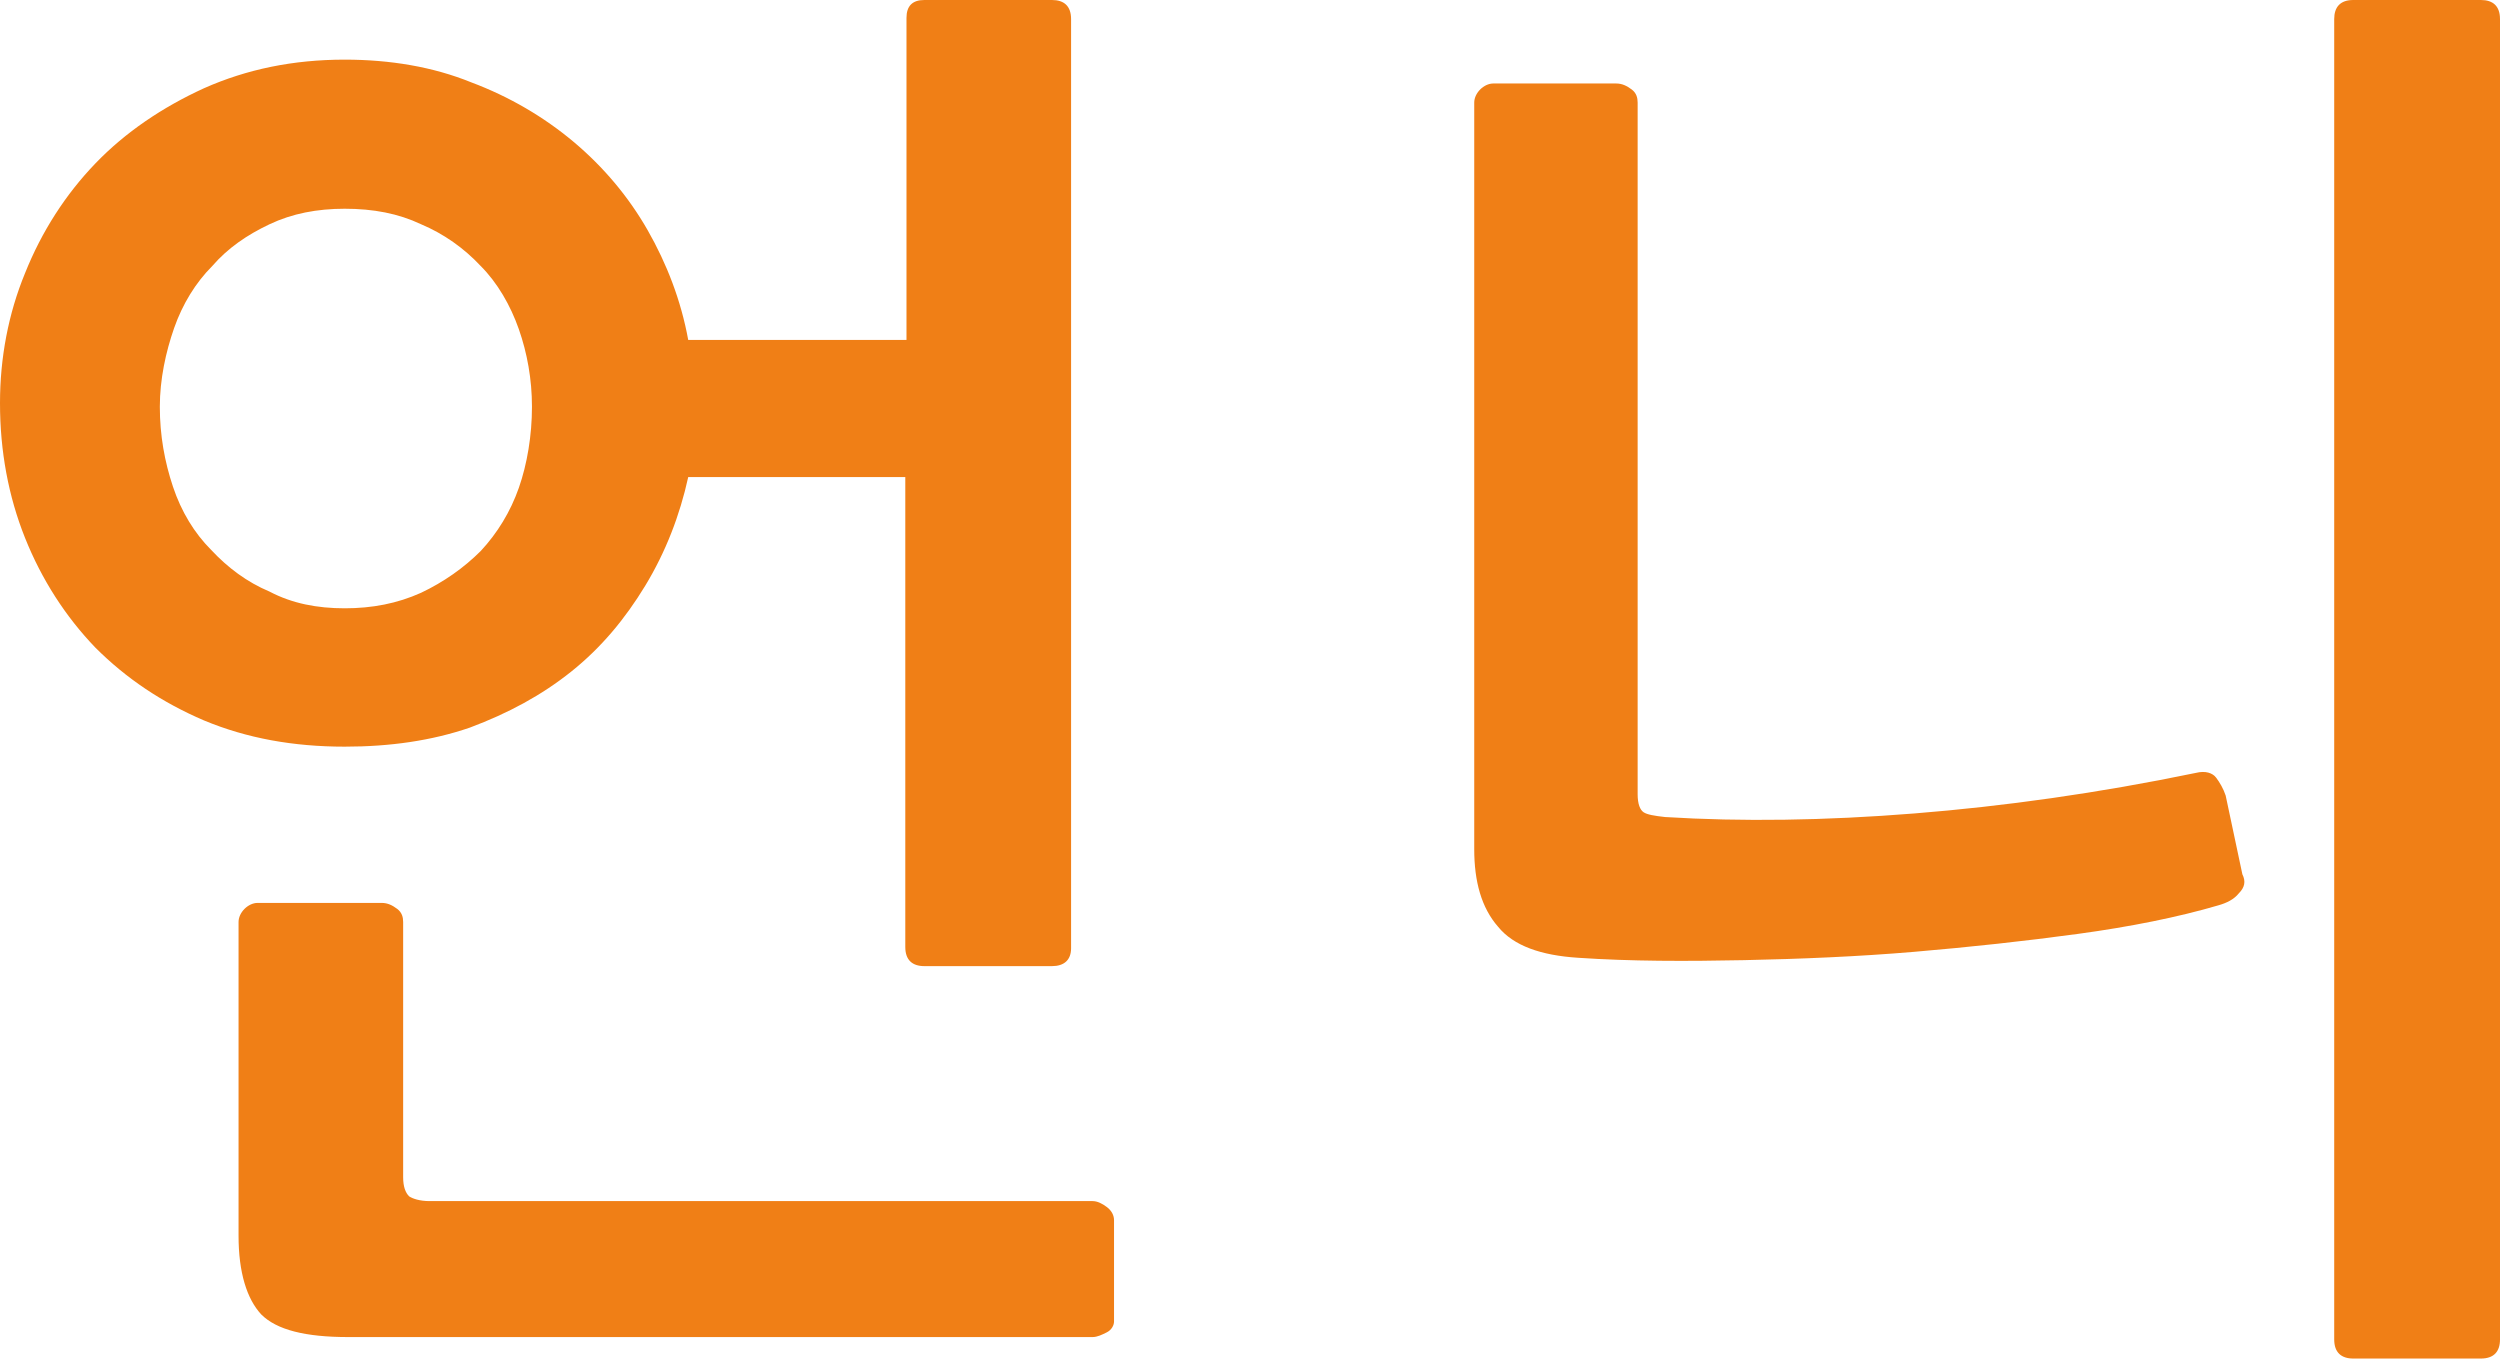
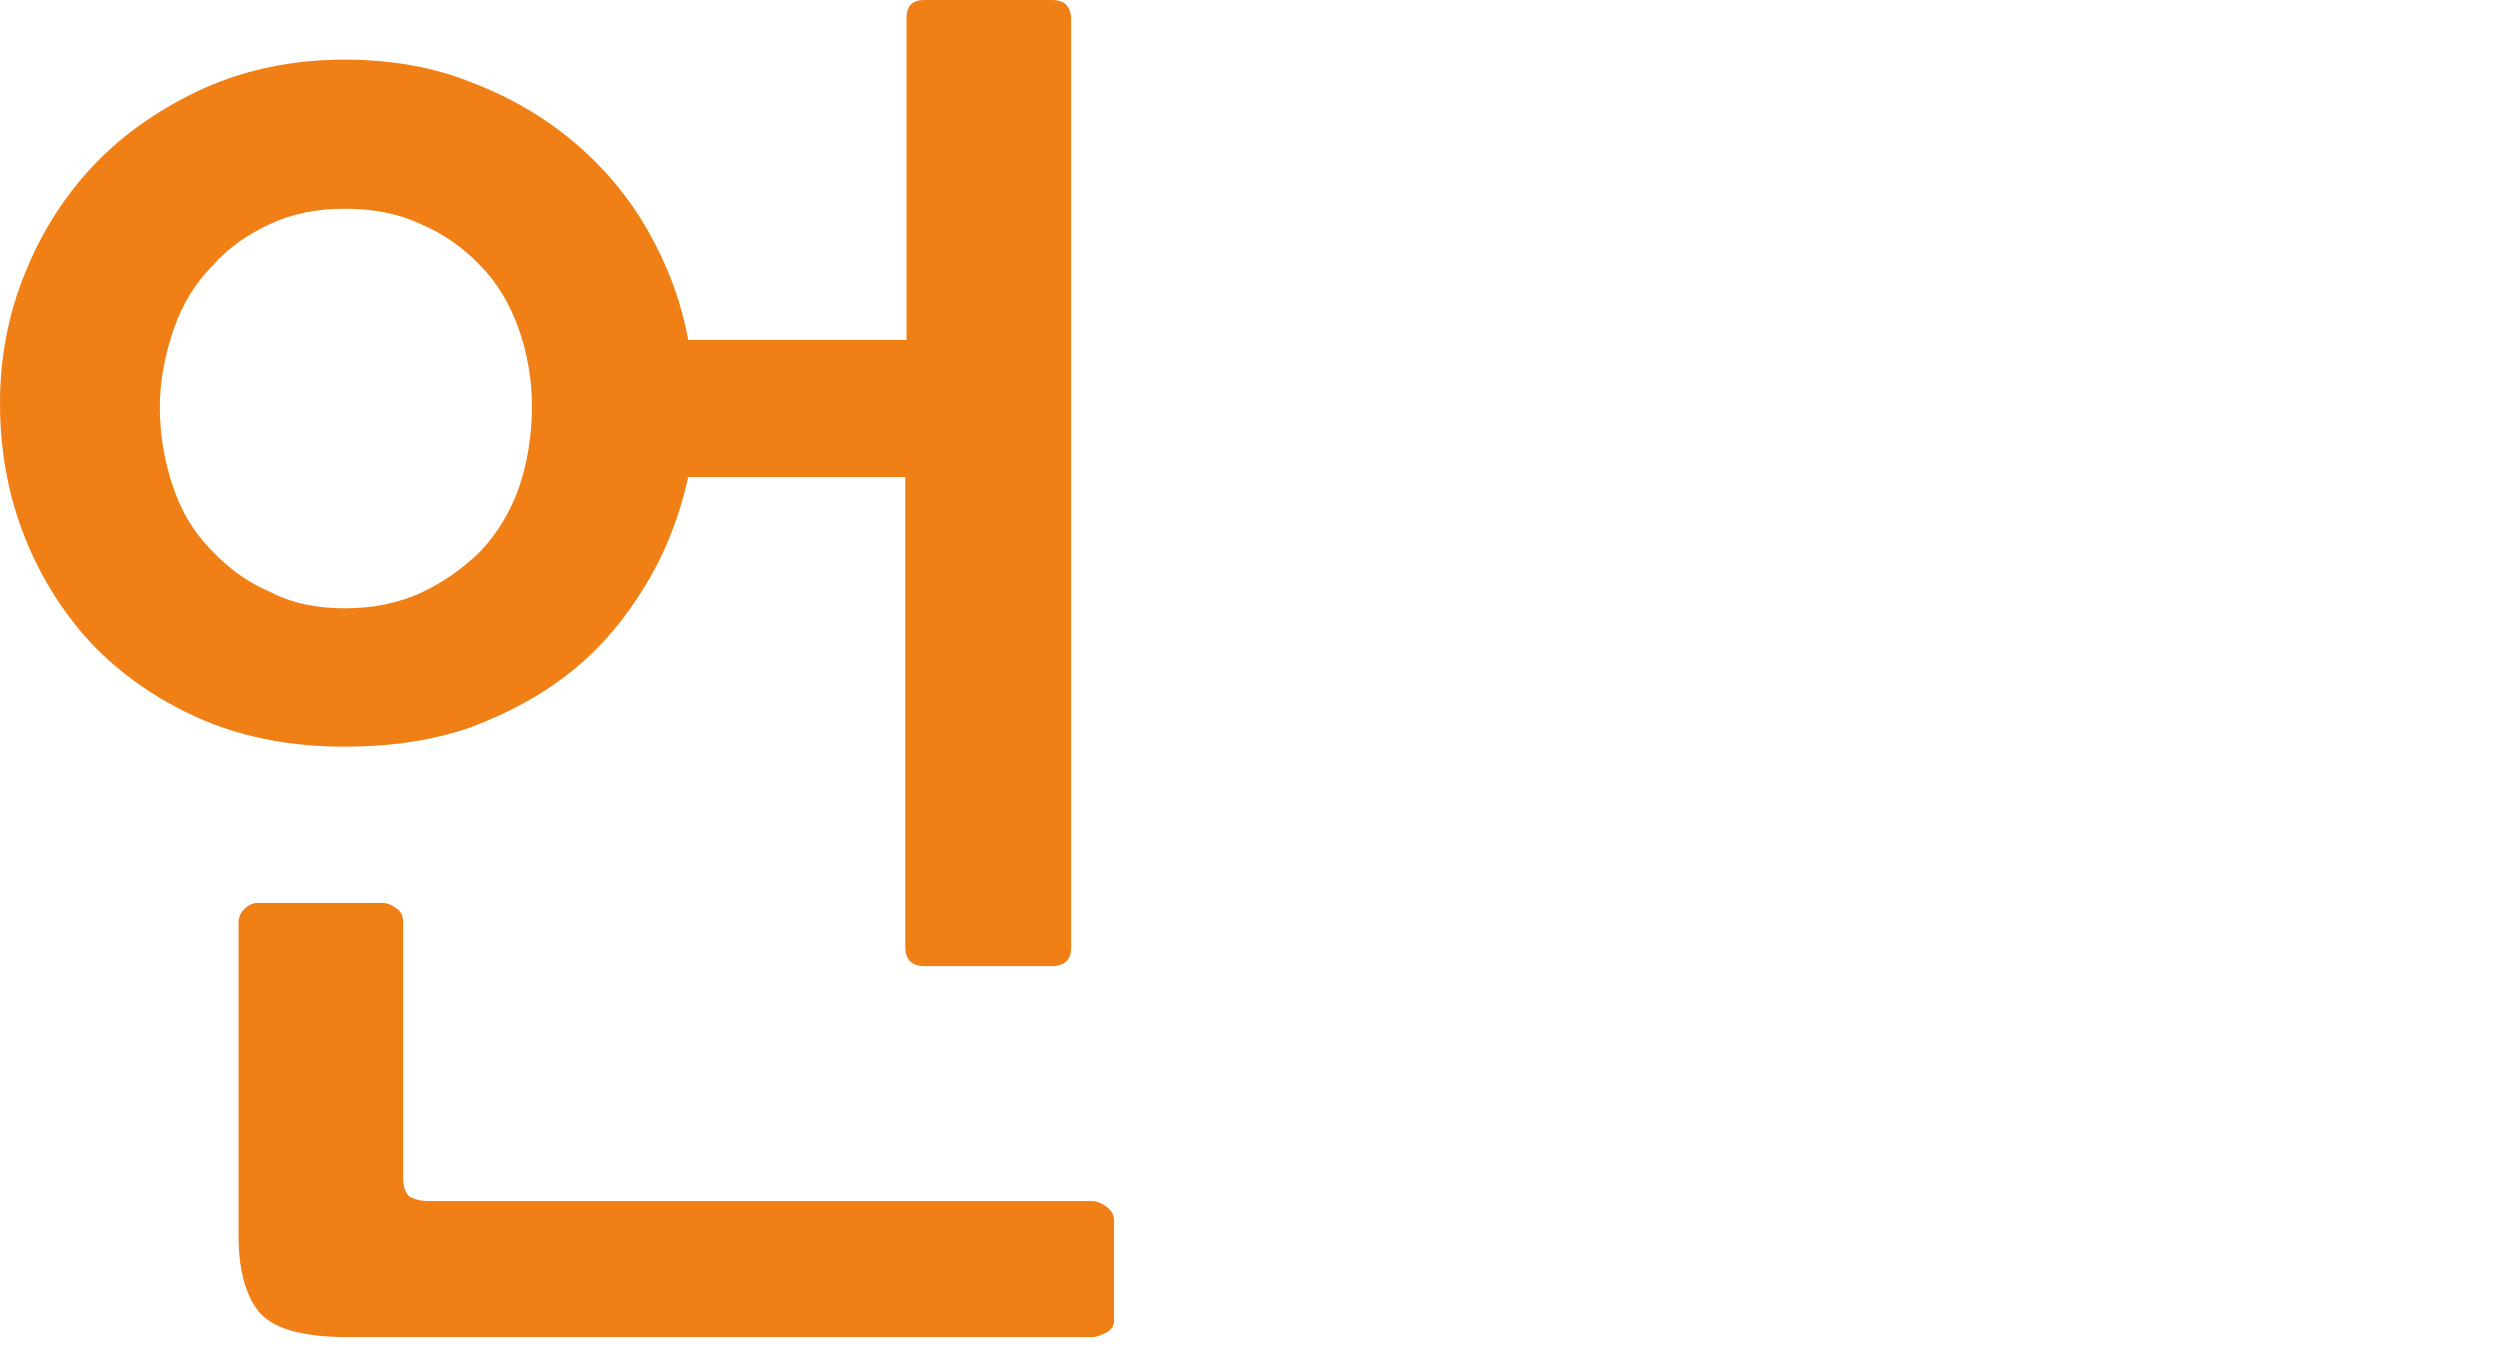
<svg xmlns="http://www.w3.org/2000/svg" version="1.1" id="Ebene_1" x="0px" y="0px" viewBox="0 0 20.96 11.39" style="enable-background:new 0 0 20.96 11.39;" xml:space="preserve">
  <style type="text/css">
	.st0{fill:#F07F16;}
</style>
  <g>
    <path class="st0" d="M8.82,8.1H7.75c-0.1,0-0.16-0.05-0.16-0.16V4H5.77C5.7,4.32,5.58,4.63,5.41,4.91S5.04,5.43,4.79,5.63   C4.54,5.83,4.26,5.98,3.94,6.1C3.62,6.21,3.27,6.26,2.89,6.26c-0.43,0-0.82-0.07-1.18-0.22C1.36,5.89,1.06,5.69,0.8,5.43   C0.55,5.17,0.35,4.86,0.21,4.51C0.07,4.16,0,3.78,0,3.38C0,3,0.07,2.63,0.21,2.29C0.35,1.94,0.55,1.63,0.8,1.37   s0.56-0.47,0.91-0.63C2.07,0.58,2.46,0.5,2.89,0.5c0.38,0,0.74,0.06,1.06,0.19c0.32,0.12,0.61,0.29,0.86,0.5s0.46,0.46,0.62,0.74   s0.28,0.59,0.34,0.92H7.6v-2.7C7.6,0.05,7.65,0,7.75,0h1.07c0.1,0,0.16,0.05,0.16,0.16v7.79C8.98,8.05,8.92,8.1,8.82,8.1z    M4.46,3.41c0-0.23-0.04-0.45-0.11-0.65S4.17,2.37,4.03,2.23c-0.14-0.15-0.31-0.27-0.5-0.35c-0.19-0.09-0.4-0.13-0.64-0.13   c-0.23,0-0.44,0.04-0.63,0.13S1.91,2.08,1.78,2.23C1.64,2.37,1.53,2.55,1.46,2.75S1.34,3.18,1.34,3.41c0,0.24,0.04,0.46,0.11,0.67   s0.18,0.39,0.32,0.53c0.14,0.15,0.3,0.27,0.49,0.35C2.45,5.06,2.66,5.1,2.89,5.1c0.23,0,0.44-0.04,0.64-0.13   c0.19-0.09,0.36-0.21,0.5-0.35c0.14-0.15,0.25-0.33,0.32-0.53S4.46,3.65,4.46,3.41z M9.28,11.17c-0.04,0.02-0.08,0.04-0.12,0.04   H2.92c-0.36,0-0.6-0.06-0.73-0.19C2.07,10.89,2,10.67,2,10.36V7.73c0-0.04,0.02-0.08,0.05-0.11s0.07-0.05,0.11-0.05H3.2   c0.05,0,0.09,0.02,0.13,0.05s0.05,0.07,0.05,0.11v2.14c0,0.08,0.02,0.13,0.05,0.16c0.03,0.02,0.09,0.04,0.17,0.04h5.56   c0.04,0,0.08,0.02,0.12,0.05c0.04,0.03,0.06,0.07,0.06,0.11v0.85C9.34,11.11,9.32,11.15,9.28,11.17z" />
-     <path class="st0" d="M18.77,7.49c-0.04,0.05-0.1,0.08-0.17,0.1c-0.34,0.1-0.74,0.18-1.18,0.24c-0.44,0.06-0.9,0.11-1.37,0.15   c-0.47,0.04-0.95,0.06-1.43,0.07c-0.48,0.01-0.95,0.01-1.39-0.02c-0.31-0.02-0.54-0.1-0.67-0.26c-0.14-0.16-0.2-0.38-0.2-0.65V0.86   c0-0.04,0.02-0.08,0.05-0.11s0.07-0.05,0.11-0.05h1.03c0.05,0,0.09,0.02,0.13,0.05s0.05,0.07,0.05,0.11v5.8   c0,0.08,0.02,0.13,0.05,0.15c0.03,0.02,0.09,0.03,0.18,0.04c0.64,0.04,1.34,0.03,2.09-0.03c0.75-0.06,1.54-0.17,2.36-0.34   c0.08-0.02,0.14,0,0.17,0.04s0.06,0.09,0.08,0.15l0.14,0.66C18.83,7.39,18.82,7.44,18.77,7.49z M20.96,11.23   c0,0.1-0.05,0.16-0.16,0.16h-1.07c-0.1,0-0.16-0.05-0.16-0.16V0.16c0-0.1,0.05-0.16,0.16-0.16h1.07c0.1,0,0.16,0.05,0.16,0.16   V11.23z" />
  </g>
</svg>